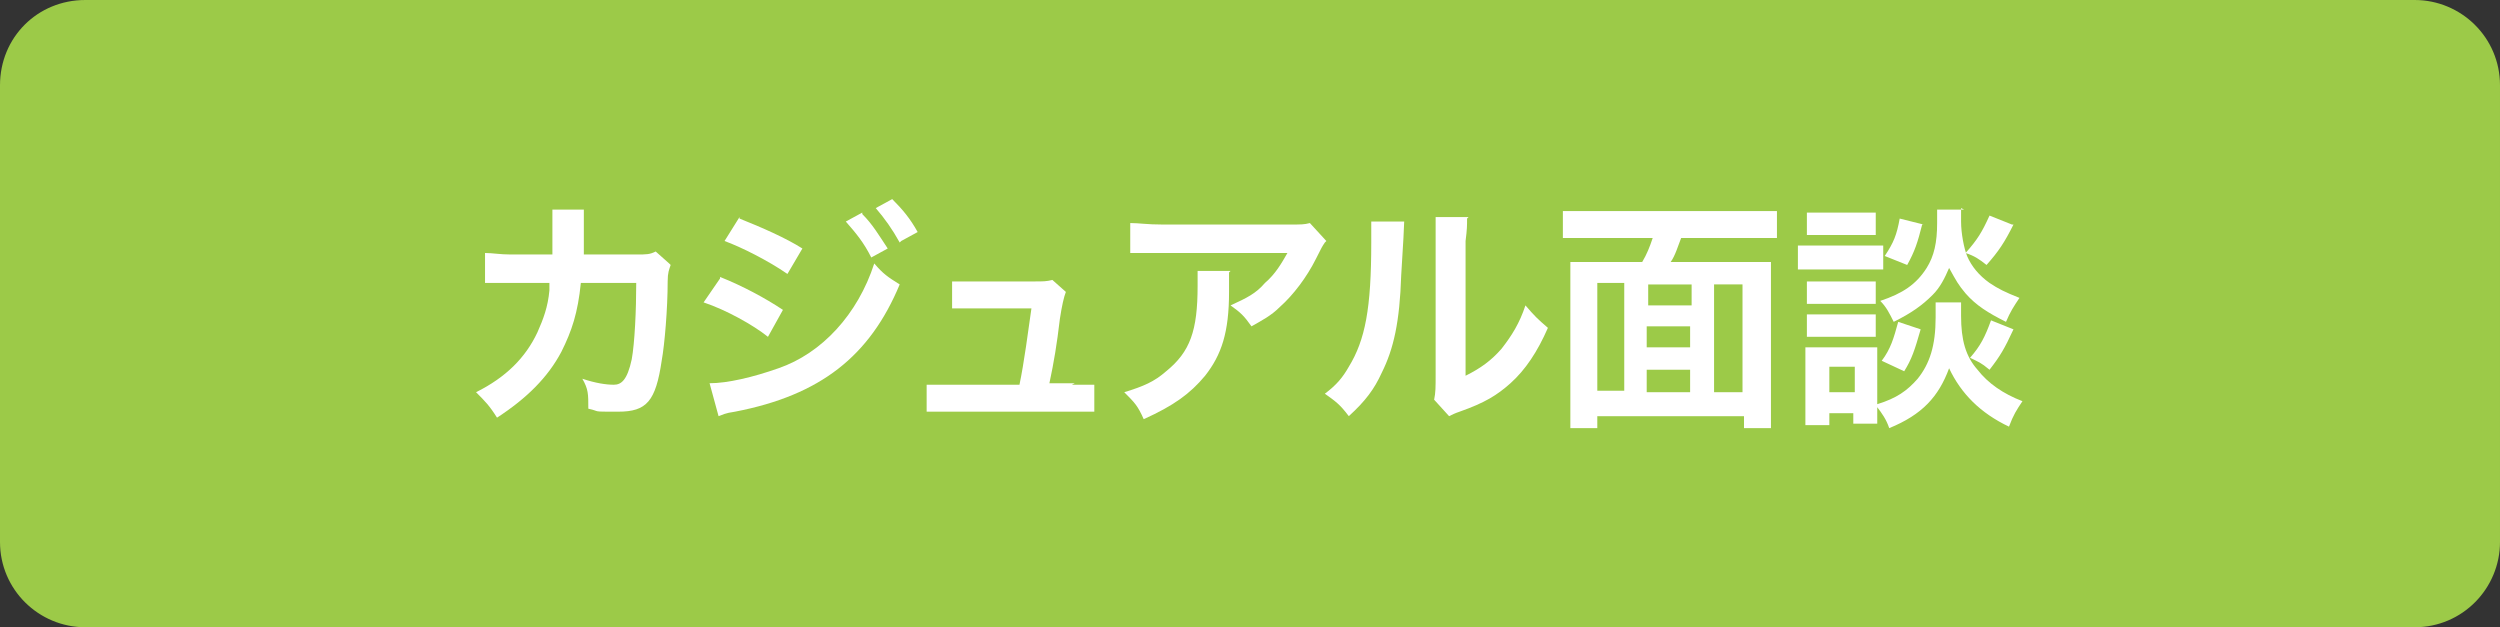
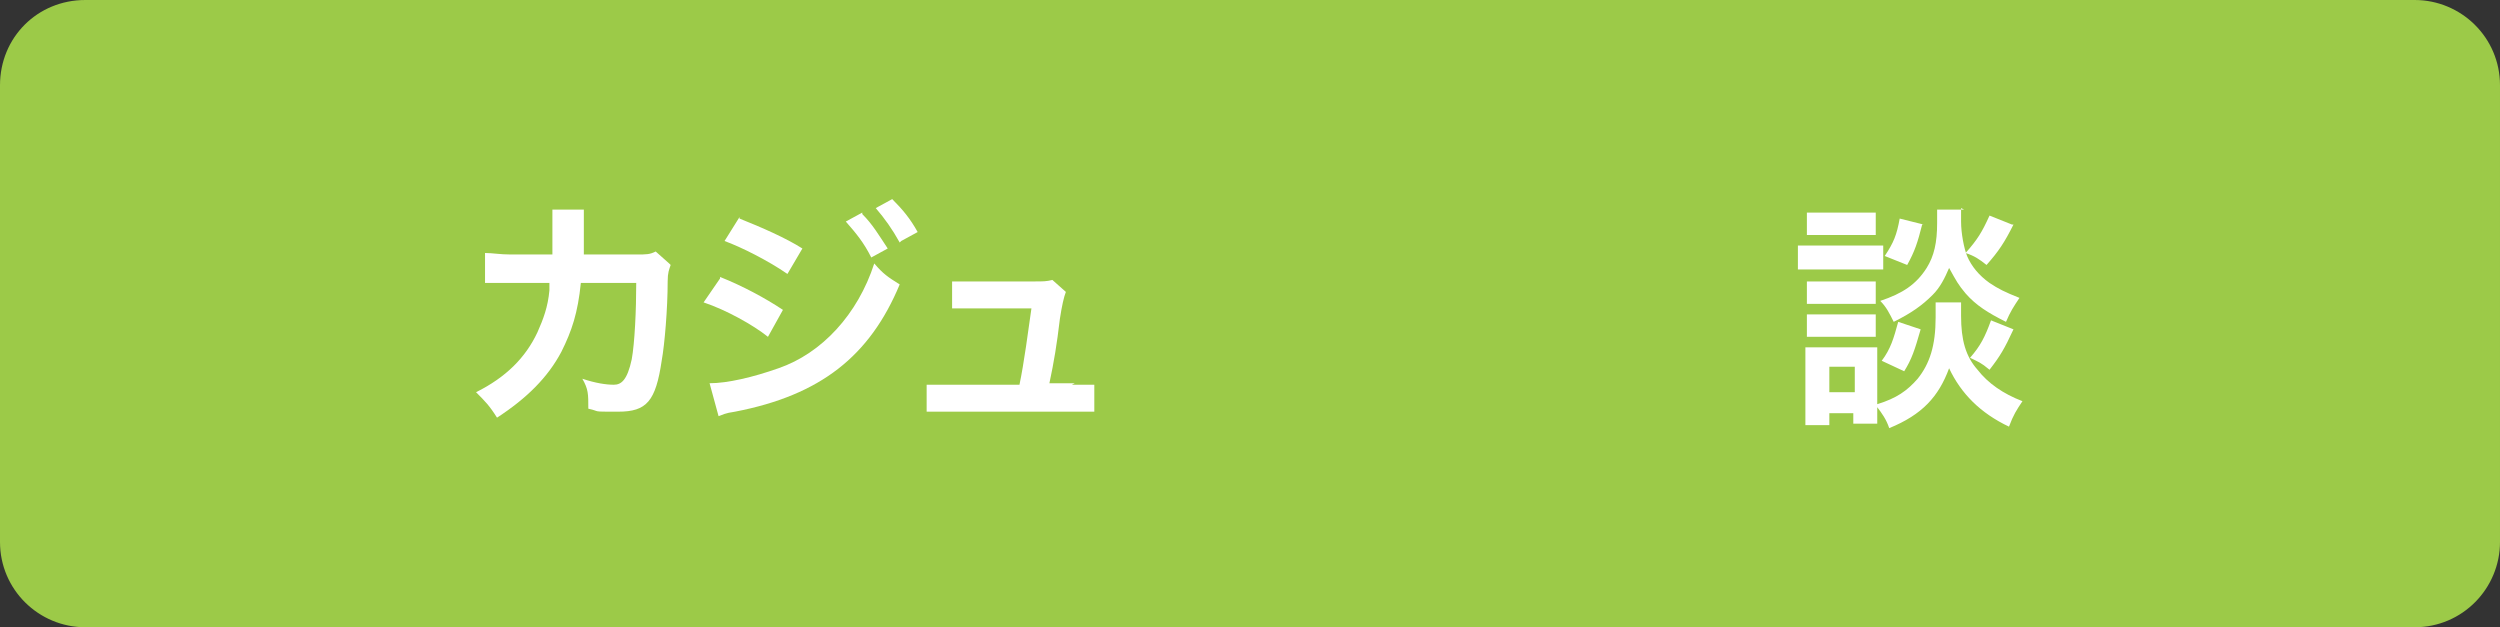
<svg xmlns="http://www.w3.org/2000/svg" version="1.1" viewBox="0 0 167 41.9">
  <rect x="0" y="0" width="167" height="41.9" fill="#333333" stroke="none" />
  <defs>
    <style> .cls-1 { fill: #9cca48; } .cls-2 { fill: #fff; } </style>
  </defs>
  <g>
    <g id="_レイヤー_1" data-name="レイヤー_1">
      <path class="cls-1" d="M5.7,0h155.6c3.1,0,5.7,2.5,5.7,5.7v30.5c0,3.1-2.5,5.7-5.7,5.7H5.7c-3.1,0-5.7-2.5-5.7-5.7V5.7C0,2.5,2.5,0,5.7,0Z" />
      <g>
        <path class="cls-2" d="M44.8,17.7c-.1.3-.2.5-.2,1.1,0,1.8-.2,4.2-.4,5.3-.4,2.7-1,3.4-2.9,3.4s-1.1,0-2-.2c0-1,0-1.3-.4-2,.9.3,1.6.4,2.1.4s.9-.3,1.2-1.7c.2-1.1.3-3.3.3-5.1h-3.7c-.2,2-.6,3.2-1.3,4.6-.9,1.7-2.3,3.1-4.3,4.4-.5-.8-.8-1.1-1.4-1.7,2-1,3.3-2.3,4.1-4,.4-.9.7-1.7.8-2.8,0-.2,0-.4,0-.5h-2.6c-1,0-1.2,0-1.7,0v-2c.5,0,1,.1,1.7.1h2.8c0-.6,0-1.5,0-2v-.4c0-.2,0-.3,0-.6h2.1c0,.3,0,.3,0,.5,0,0,0,.2,0,.3q0,.3,0,1.2c0,.3,0,.5,0,1h3.5c.7,0,.9,0,1.3-.2l.9.8Z" />
        <path class="cls-2" d="M48.1,18.5c1.5.6,3,1.4,4.2,2.2l-1,1.8c-1-.8-2.8-1.8-4.3-2.3l1.1-1.6ZM47.4,25.6c1.2,0,2.9-.4,4.6-1,2.9-1,5.3-3.6,6.4-7,.6.7.9.9,1.7,1.4-2,4.8-5.3,7.4-11,8.5-.7.1-.8.2-1.1.3l-.6-2.2ZM49.4,14.6c1.5.6,3.1,1.3,4.2,2l-1,1.7c-1.3-.9-3.1-1.8-4.2-2.2l1-1.6ZM57.6,14.3c.7.7,1.1,1.4,1.7,2.3l-1.1.6c-.5-1-1-1.6-1.7-2.4l1.1-.6ZM60.1,16.2c-.5-.9-1-1.6-1.6-2.3l1.1-.6c.7.7,1.2,1.3,1.7,2.2l-1.1.6Z" />
        <path class="cls-2" d="M71.6,25.7c.7,0,1,0,1.5,0v1.8c-.4,0-.8,0-1.5,0h-8.2c-.7,0-1,0-1.5,0v-1.8c.4,0,.7,0,1.5,0h4.7c.3-1.4.6-3.7.8-5.1h-3.9c-.8,0-1,0-1.4,0v-1.8c.4,0,.8,0,1.5,0h4c.6,0,.8,0,1.2-.1l.9.8q-.2.5-.4,1.8c-.2,1.7-.4,2.9-.7,4.3h1.7Z" />
-         <path class="cls-2" d="M82.1,18.2c0,.3,0,.3,0,1.3,0,2.7-.5,4.2-1.6,5.6-1,1.2-2.1,2-4.1,2.9-.4-.9-.6-1.1-1.3-1.8,1.3-.4,2-.7,2.8-1.4,1.6-1.3,2.1-2.7,2.1-5.7s0-.6,0-1h2.2ZM88.5,16.2c-.2.3-.2.3-.6,1.1-.6,1.2-1.5,2.4-2.4,3.2-.6.6-1.2.9-1.9,1.3-.5-.7-.7-.9-1.4-1.4,1.1-.5,1.7-.8,2.3-1.5.7-.6,1.1-1.3,1.5-2h-8.3c-1.1,0-1.5,0-2.2,0v-2c.6,0,1.1.1,2.2.1h8.3c1,0,1.1,0,1.5-.1l1.1,1.2Z" />
-         <path class="cls-2" d="M93.8,14.8q0,.4-.2,3.6c-.1,3.1-.5,4.9-1.3,6.5-.5,1.1-1.1,1.9-2.2,2.9-.6-.8-.9-1-1.6-1.5.8-.6,1.2-1.1,1.6-1.8,1.1-1.8,1.5-3.9,1.5-8.3s0-1,0-1.4h2.2ZM98,14.6c0,.5,0,.7-.1,1.5v9c1-.5,1.7-1,2.4-1.8.7-.9,1.2-1.7,1.6-2.9.6.7.8.9,1.5,1.5-.7,1.6-1.5,2.8-2.5,3.7-.9.8-1.7,1.3-3.4,1.9-.3.1-.5.2-.7.3l-1-1.1c.1-.5.1-.8.1-1.7v-9c0,0,0-.5,0-.5,0-.4,0-.7,0-1h2.2Z" />
-         <path class="cls-2" d="M109.7,17.5c.3-.5.5-1,.7-1.6h-4c-.8,0-1.4,0-2,0v-1.8c.6,0,1.2,0,1.9,0h10.5c.7,0,1.4,0,1.9,0v1.8c-.6,0-1.2,0-1.9,0h-4.5c-.2.5-.4,1.2-.7,1.6h4.8c.8,0,1.3,0,1.9,0,0,.6,0,1.1,0,2v6.9c0,.9,0,1.6,0,2.2h-1.8v-.8h-9.8v.8h-1.8c0-.7,0-1.2,0-2.2v-6.9c0-.8,0-1.4,0-2,.5,0,1.1,0,1.9,0h2.9ZM108.5,18.9h-1.8v7.2h1.8v-7.2ZM110.1,20.4h2.9v-1.4h-2.9v1.4ZM112.9,21.8h-2.9v1.4h2.9v-1.4ZM112.9,26.2v-1.5h-2.9v1.5h2.9ZM114.5,26.2h1.9v-7.2h-1.9v7.2Z" />
        <path class="cls-2" d="M120.1,16.4c.4,0,.7,0,1.3,0h3.1c.7,0,.9,0,1.3,0v1.6c-.3,0-.6,0-1.2,0h-3.2c-.6,0-.9,0-1.3,0v-1.7ZM131,20.2c0,.3,0,.6,0,.9,0,1.6.3,2.7,1.1,3.6.7.9,1.7,1.6,3,2.1-.4.6-.6.9-.9,1.7-1.9-.9-3.2-2.2-4-3.9-.7,1.9-1.8,3.1-4,4-.2-.6-.5-1-.8-1.4,0,.6,0,.7,0,1.1h-1.6v-.7h-1.6v.8h-1.6c0-.5,0-1,0-1.6v-2.4c0-.5,0-.8,0-1.2.3,0,.6,0,1.1,0h2.7c.5,0,.7,0,1,0,0,.3,0,.6,0,1.1v2.7c1.3-.4,2-.9,2.7-1.7.8-1,1.2-2.2,1.2-4.1s0-.7,0-1h1.8ZM120.7,14.2c.4,0,.7,0,1.3,0h2c.6,0,.9,0,1.3,0v1.5c-.4,0-.7,0-1.3,0h-2c-.6,0-.9,0-1.3,0v-1.5ZM120.7,18.8c.3,0,.5,0,1,0h2.6c.5,0,.7,0,1,0v1.5c-.3,0-.5,0-1,0h-2.6c-.5,0-.7,0-1,0v-1.5ZM120.7,21c.3,0,.5,0,1,0h2.6c.5,0,.7,0,1,0v1.5c-.3,0-.5,0-1,0h-2.6c-.5,0-.7,0-1,0v-1.5ZM122.2,26.2h1.7v-1.7h-1.7v1.7ZM131,13.9c0,.3,0,.6,0,.9,0,.8.2,1.8.4,2.3.3.7.8,1.3,1.5,1.8.6.4,1,.6,2,1-.4.6-.6.9-.9,1.6-1.2-.6-2-1.1-2.7-1.9-.5-.6-.6-.8-1.1-1.7-.3.7-.6,1.3-1.1,1.8-.7.7-1.4,1.2-2.6,1.8-.3-.6-.5-1-.9-1.4,1.5-.5,2.4-1.1,3.1-2.2.5-.8.7-1.7.7-3s0-.5,0-.9h1.8ZM128.3,22c-.4,1.4-.6,2-1.1,2.8l-1.5-.7c.6-.8.8-1.5,1.1-2.6l1.5.5ZM128.4,15c-.3,1.2-.5,1.8-1,2.7l-1.5-.6c.6-.9.8-1.4,1-2.5l1.6.4ZM134.5,15c-.6,1.2-1,1.8-1.8,2.7-.5-.4-.8-.6-1.4-.8.8-.9,1.1-1.4,1.6-2.5l1.5.6ZM134.5,22c-.6,1.3-.9,1.8-1.6,2.7-.6-.5-.7-.5-1.3-.8.7-.8,1-1.4,1.4-2.5l1.5.6Z" />
      </g>
    </g>
  </g>
</svg>